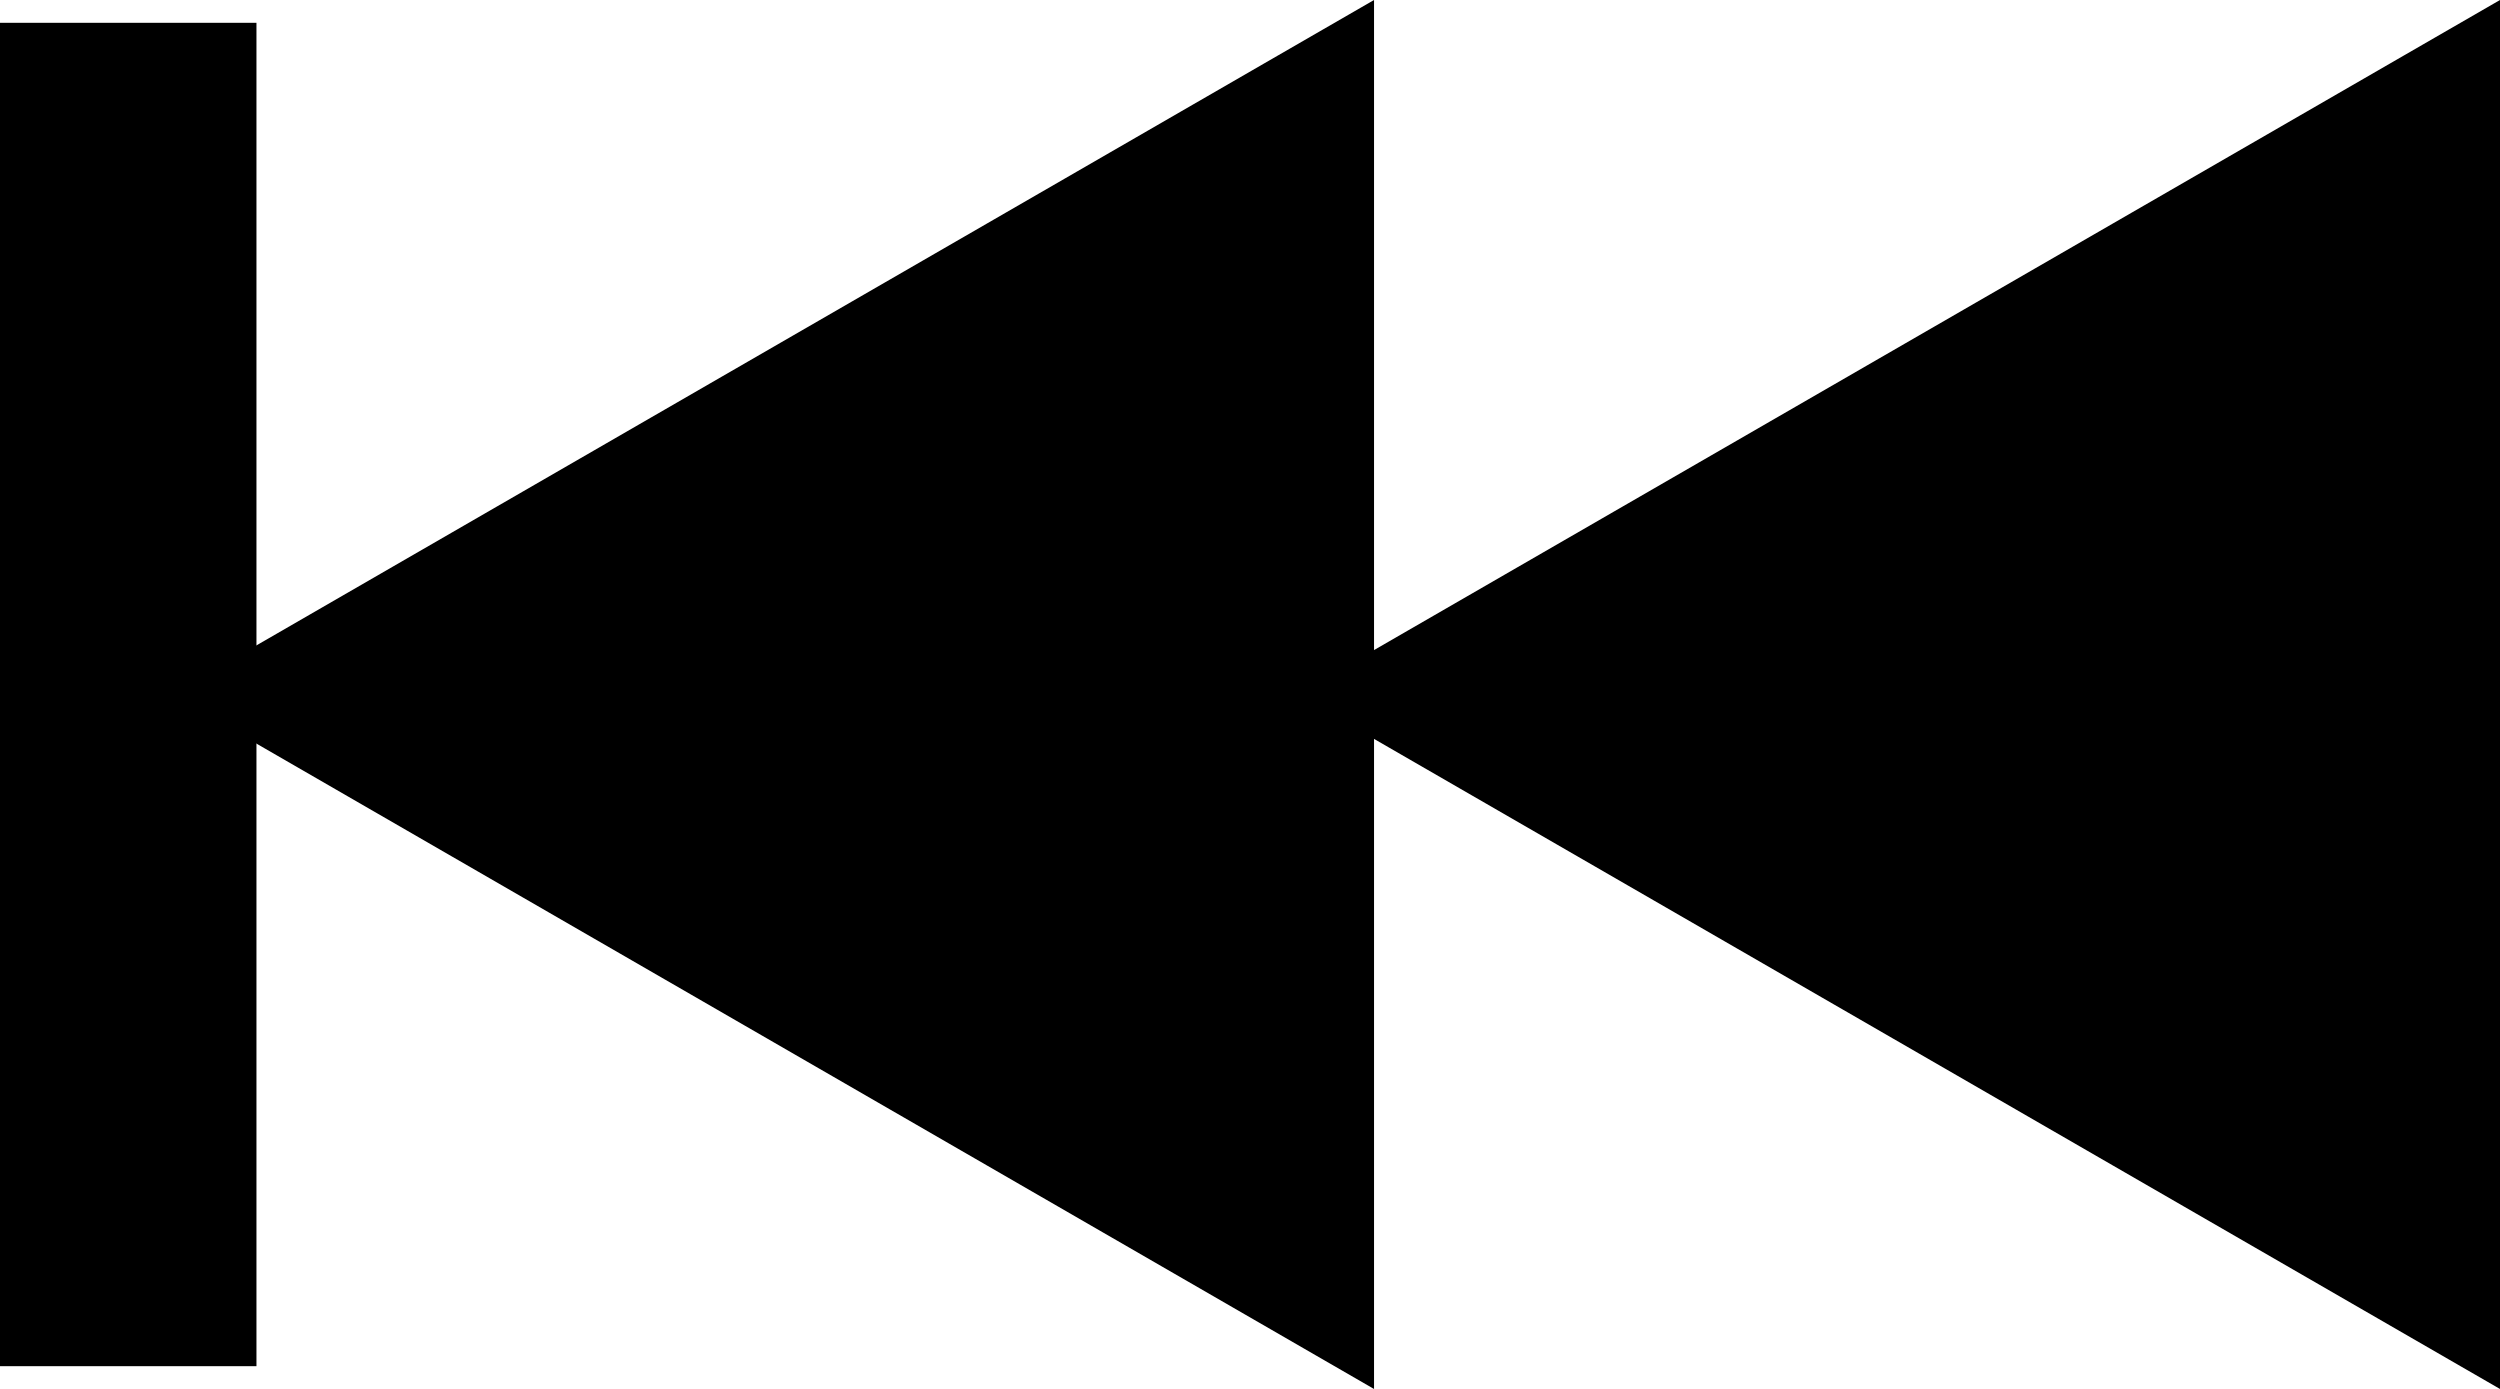
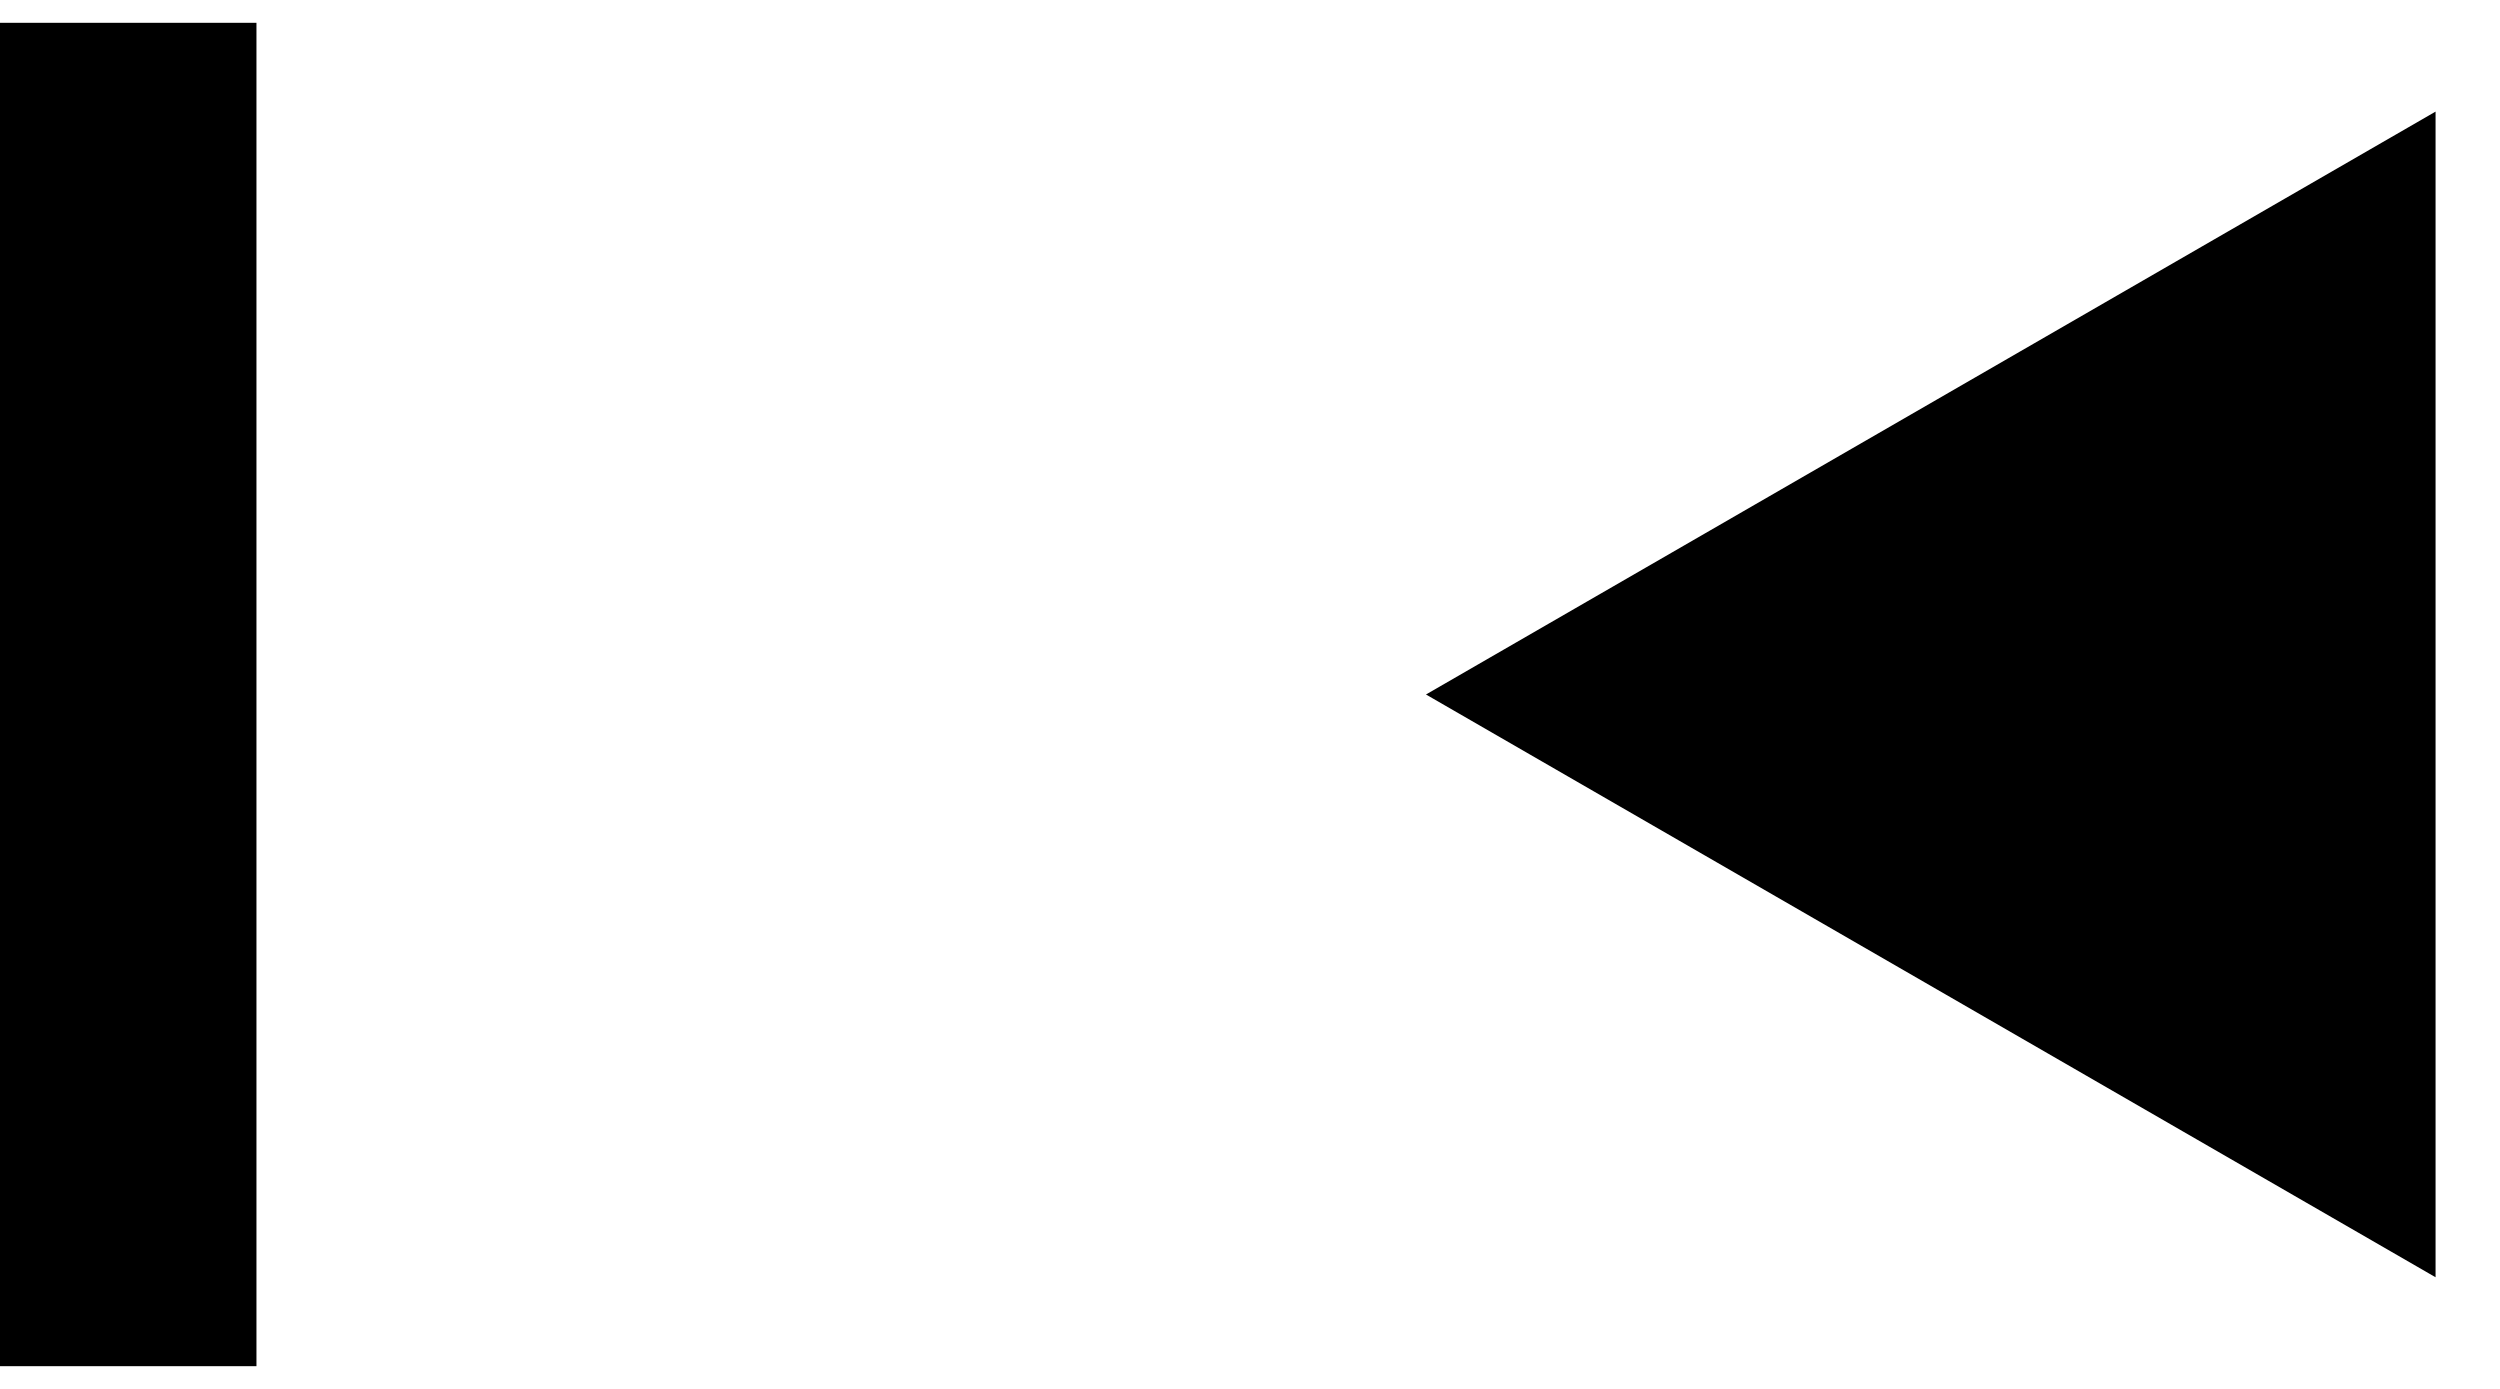
<svg xmlns="http://www.w3.org/2000/svg" version="1.1" id="レイヤー_1" x="0px" y="0px" width="19.399px" height="10.777px" viewBox="0 0 19.399 10.777" enable-background="new 0 0 19.399 10.777" xml:space="preserve">
  <defs>
    <style type="text/css">text {font-size: 16px;}</style>
  </defs>
  <g>
    <g>
      <g>
        <g>
-           <polygon points="10.162,9.911 10.162,0.866 2.33,5.389     " />
-           <path d="M9.912,0.433L1.33,5.389l9.332,5.389V0L9.912,0.433z M9.662,1.732c0,1.266,0,6.046,0,7.313      C8.565,8.412,4.426,6.022,3.33,5.389C4.426,4.755,8.565,2.366,9.662,1.732z" />
+           </g>
+         <g>
+           <polygon points="11.065,5.389 18.899,9.911 18.899,0.866     " />
        </g>
        <g>
-           <polygon points="11.065,5.389 18.899,9.911 18.899,0.866     " />
-           <path d="M18.649,0.433l-8.584,4.956l9.334,5.389V0L18.649,0.433z M18.399,1.732c0,1.266,0,6.047,0,7.313      c-1.097-0.633-5.237-3.023-6.334-3.656C13.162,4.755,17.303,2.365,18.399,1.732z" />
-         </g>
-         <g>
-           <rect x="0.5" y="0.677" width="0.99" height="9.423" />
          <polygon points="1.49,0.177 0,0.177 0,10.601 1.99,10.601 1.99,0.177     " />
        </g>
      </g>
    </g>
  </g>
</svg>